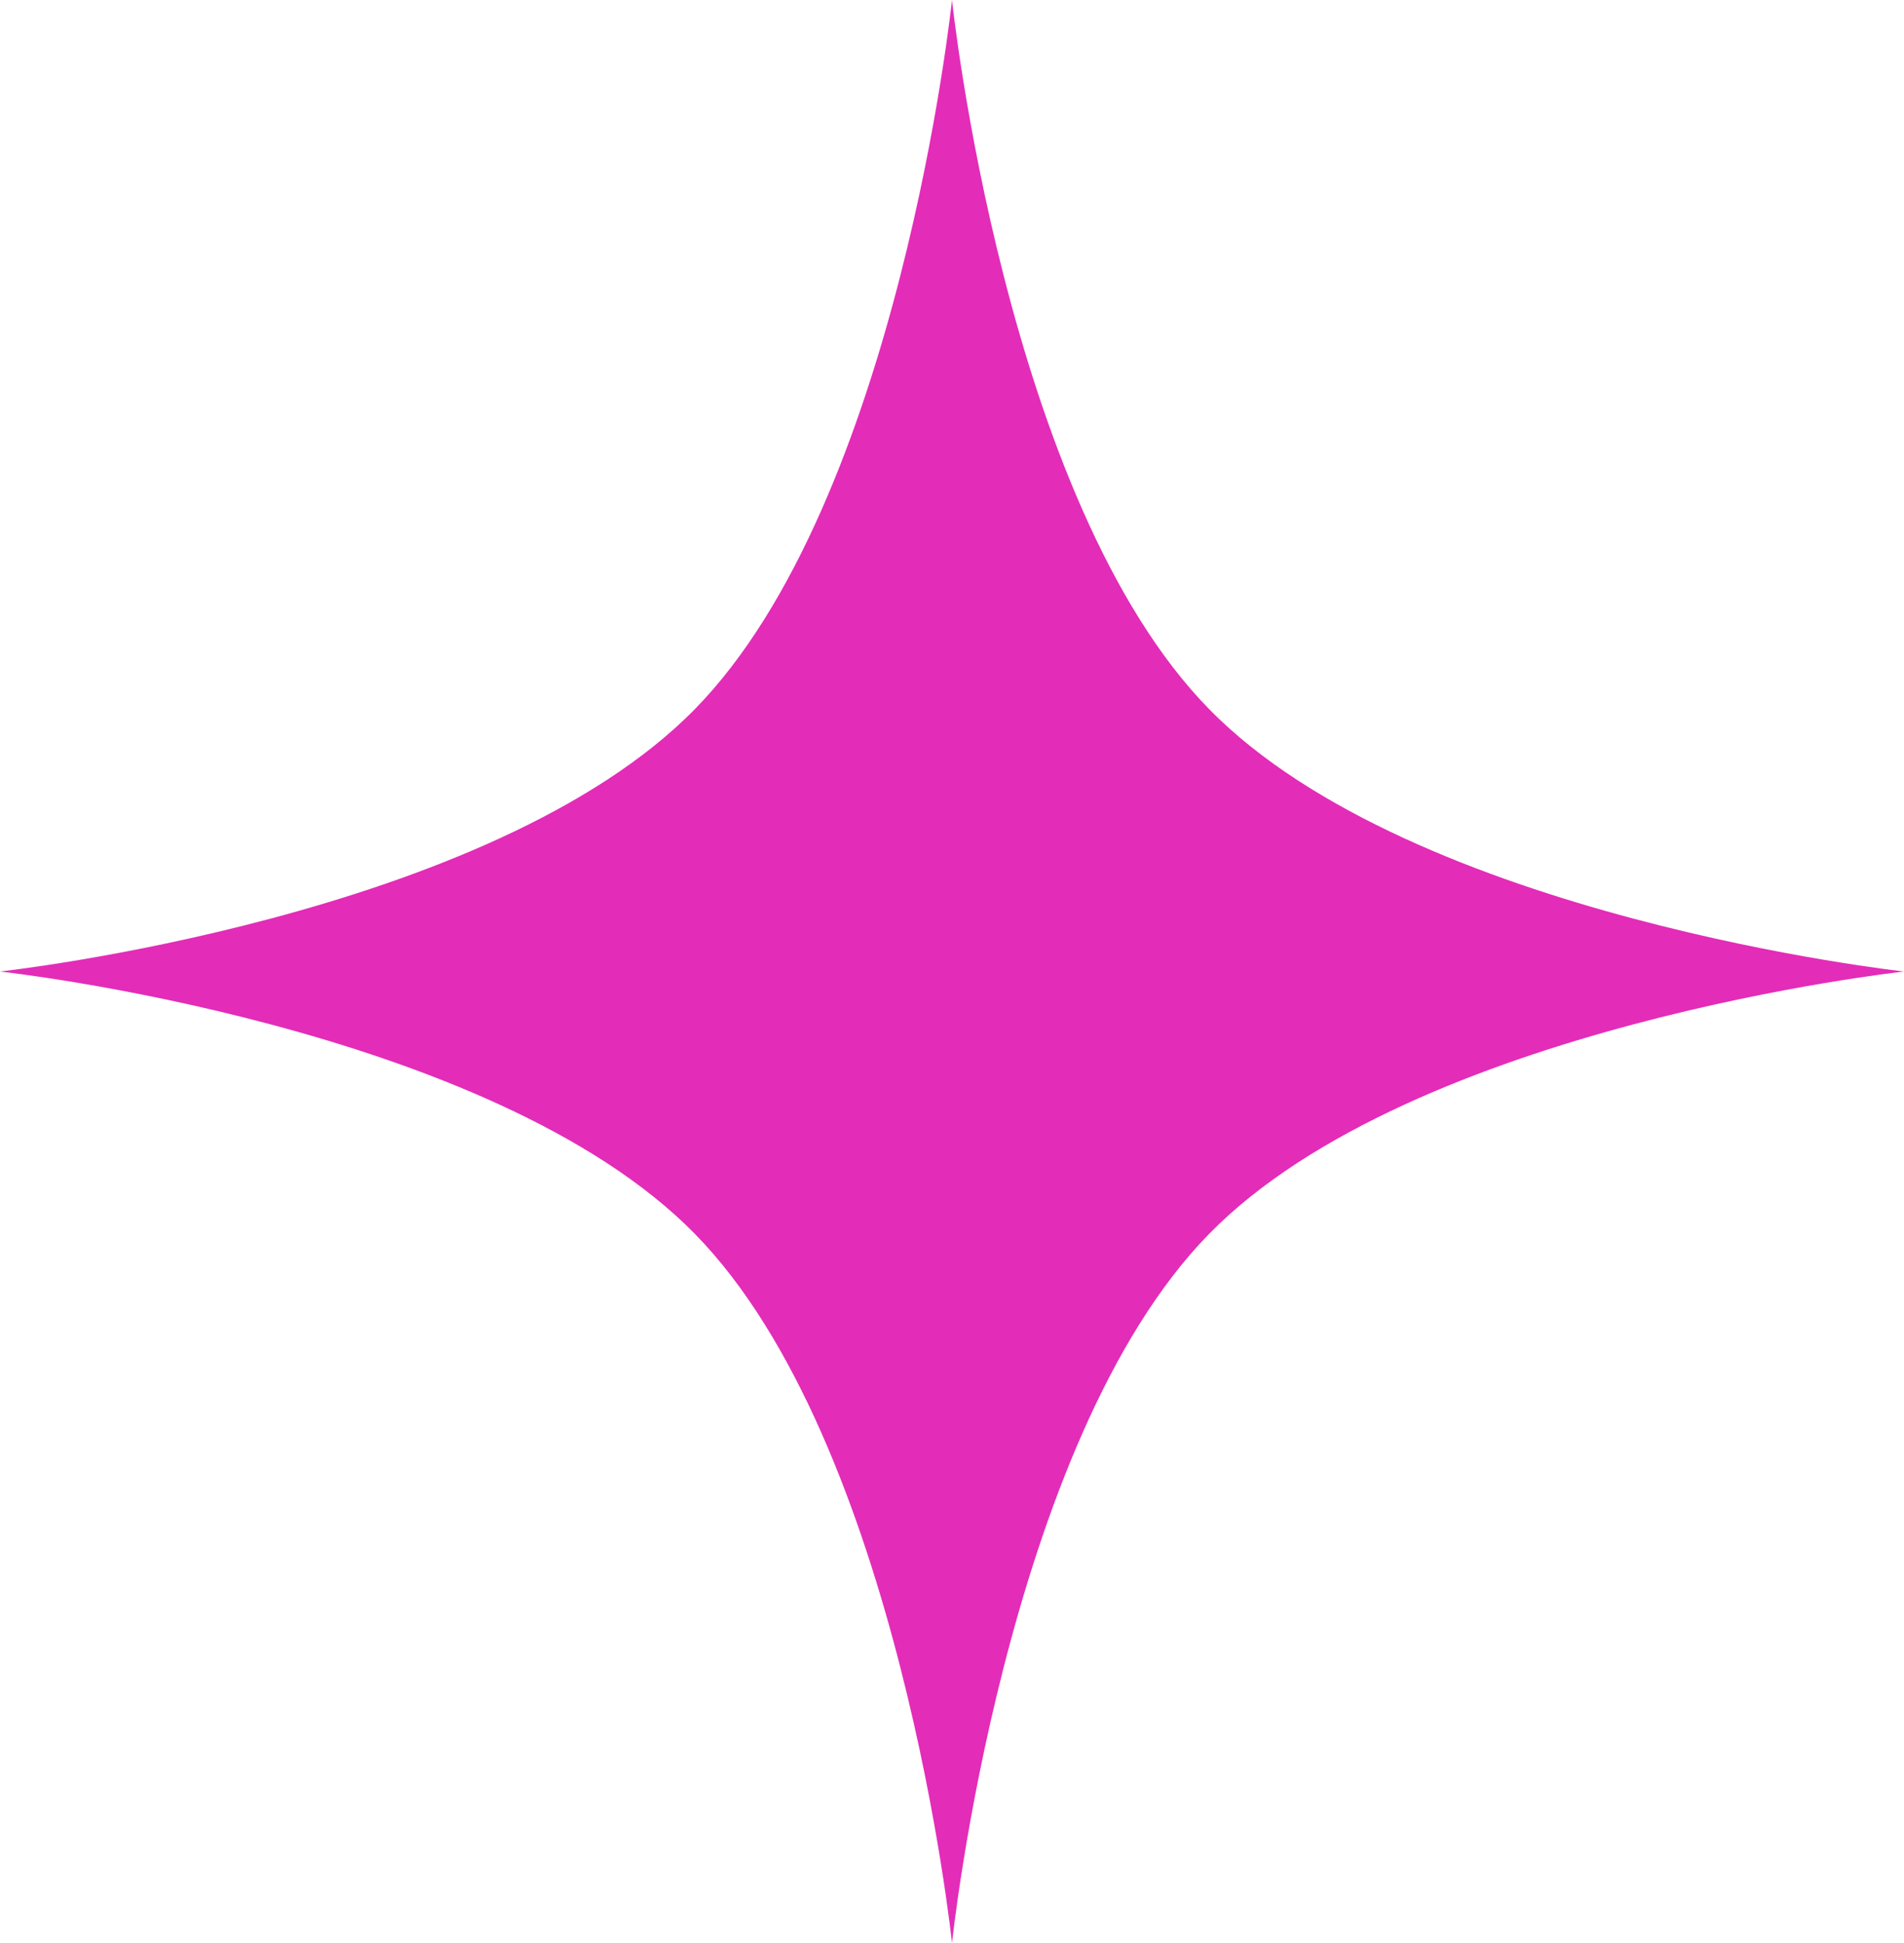
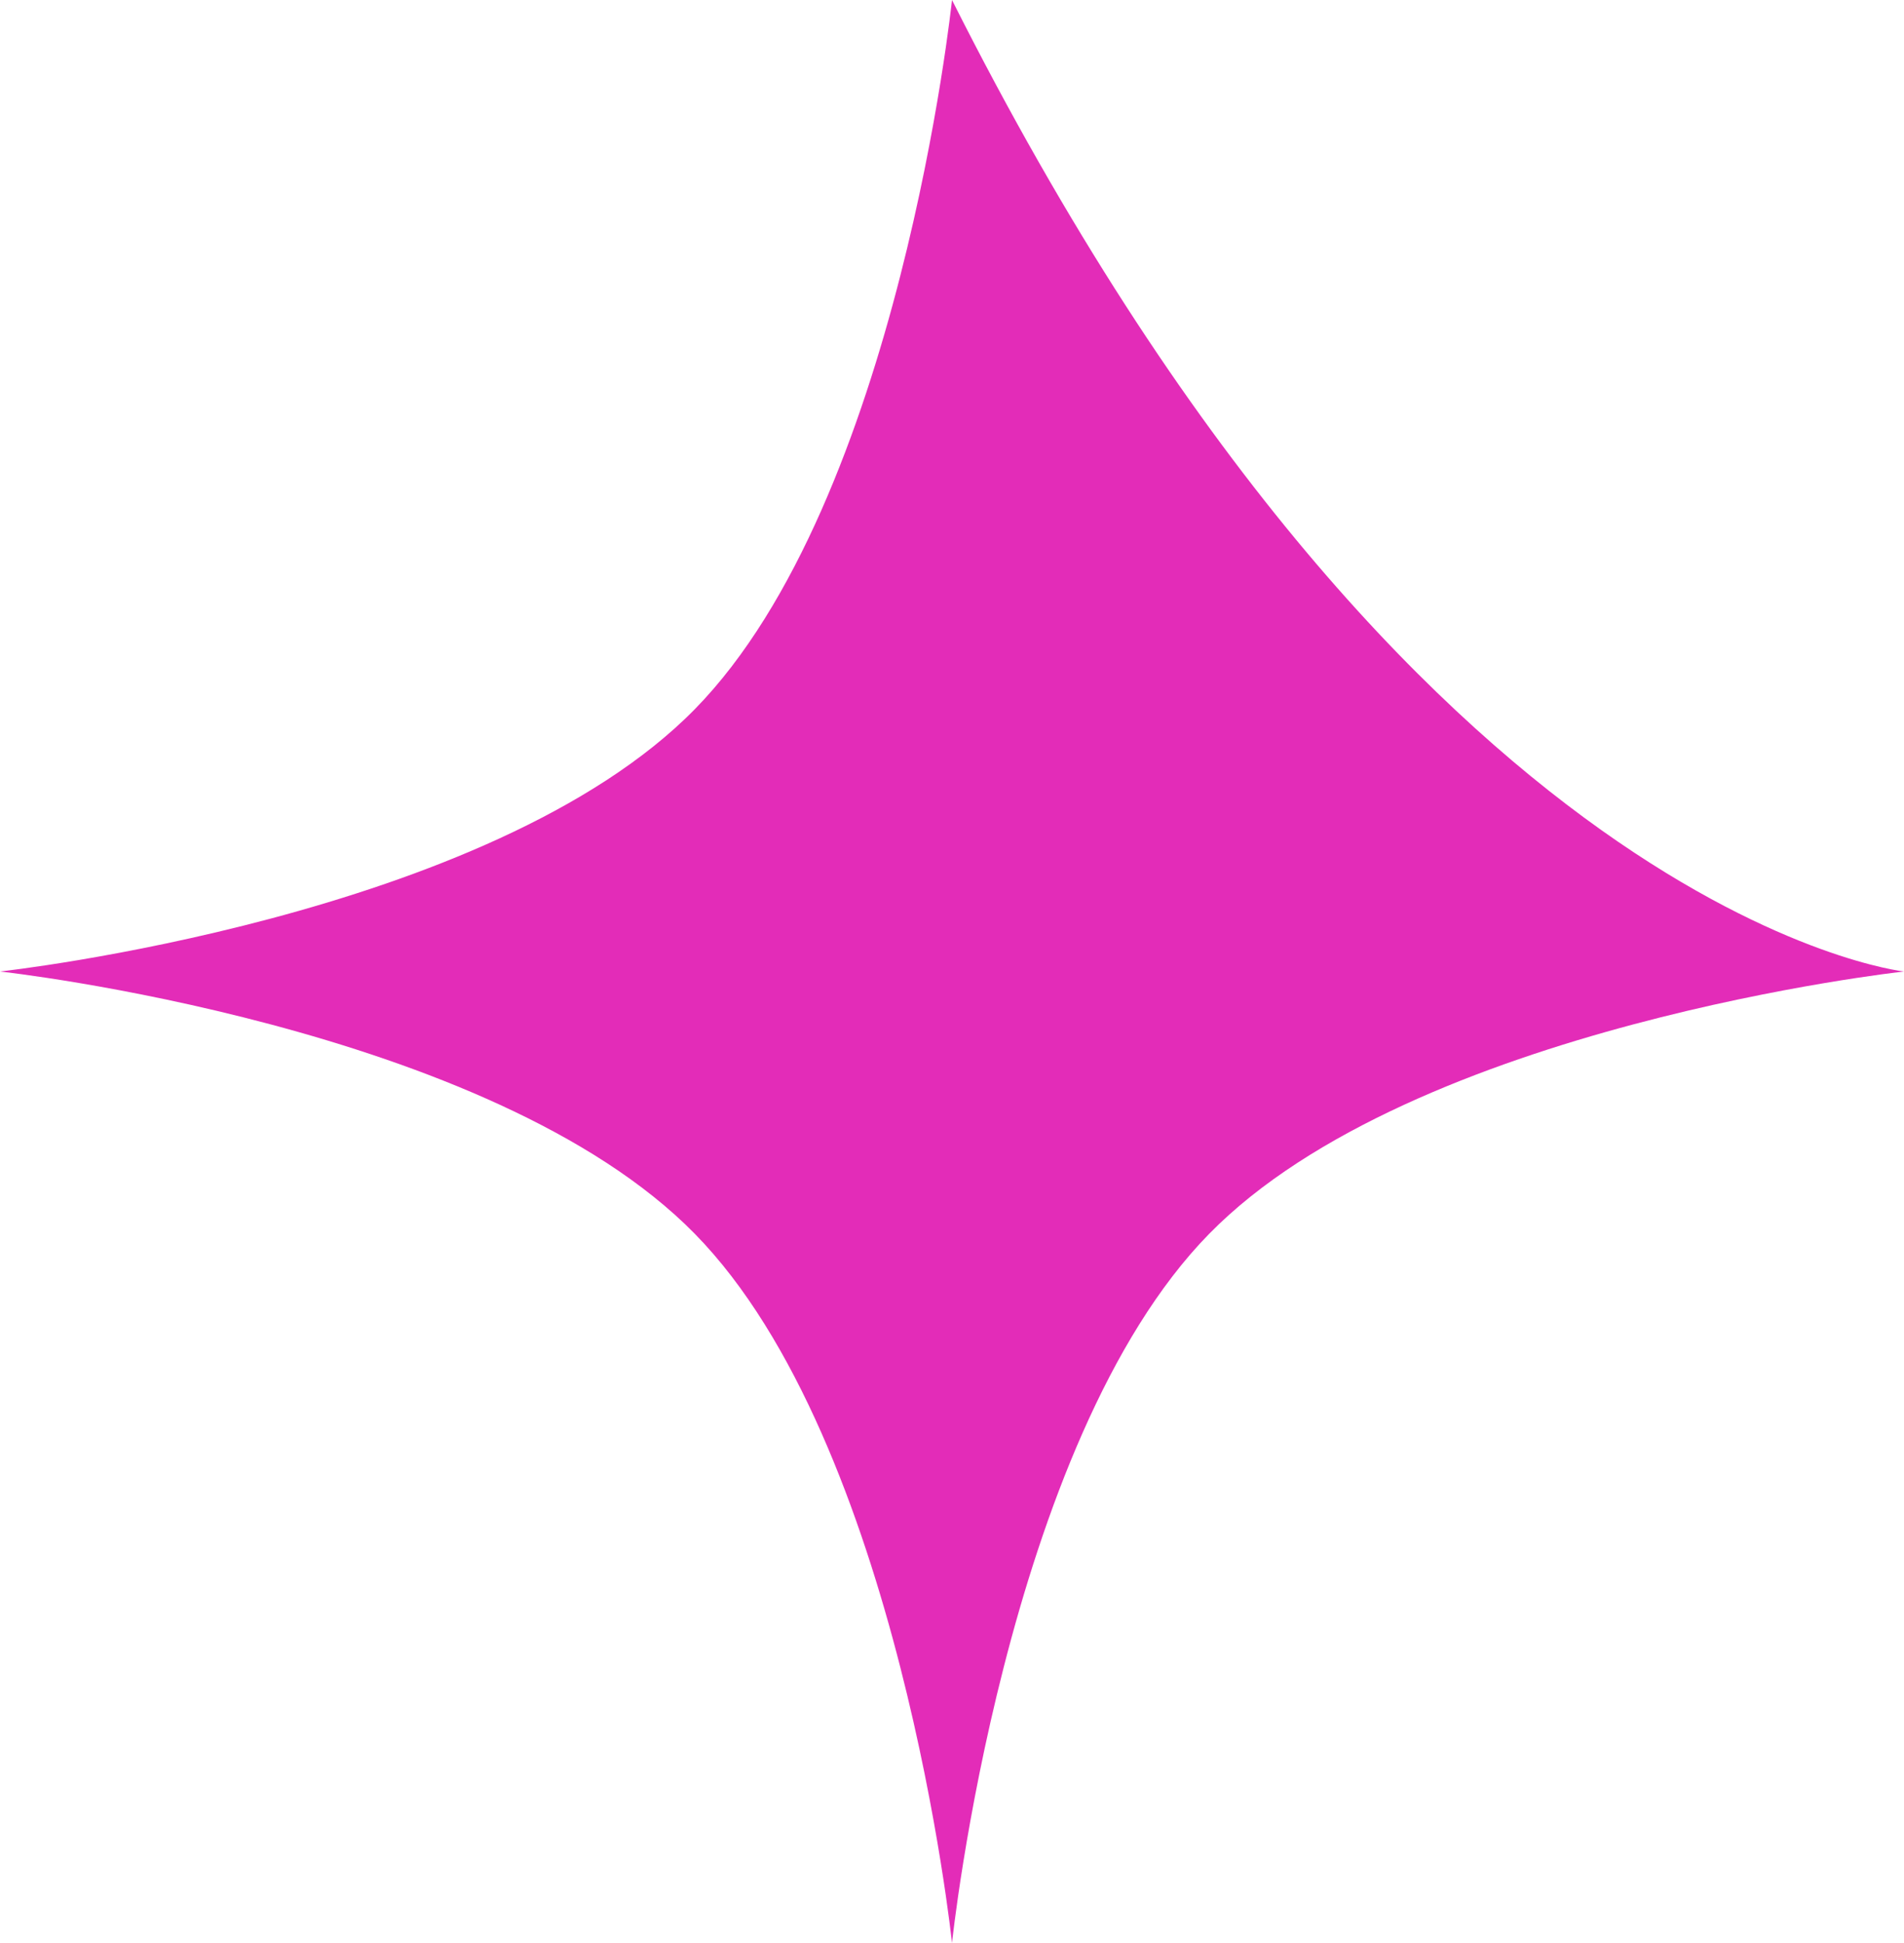
<svg xmlns="http://www.w3.org/2000/svg" width="50" height="51" viewBox="0 0 50 51" fill="none">
-   <path d="M25 0C25 0 26.379 13.132 31.752 18.613C37.125 24.093 50 25.5 50 25.5C50 25.5 37.125 26.907 31.752 32.387C26.379 37.868 25 51 25 51C25 51 23.621 37.868 18.248 32.387C12.875 26.907 0 25.5 0 25.5C0 25.5 12.875 24.093 18.248 18.613C23.621 13.132 25 0 25 0Z" fill="#E32CB8" />
+   <path d="M25 0C37.125 24.093 50 25.5 50 25.5C50 25.5 37.125 26.907 31.752 32.387C26.379 37.868 25 51 25 51C25 51 23.621 37.868 18.248 32.387C12.875 26.907 0 25.5 0 25.5C0 25.5 12.875 24.093 18.248 18.613C23.621 13.132 25 0 25 0Z" fill="#E32CB8" />
</svg>